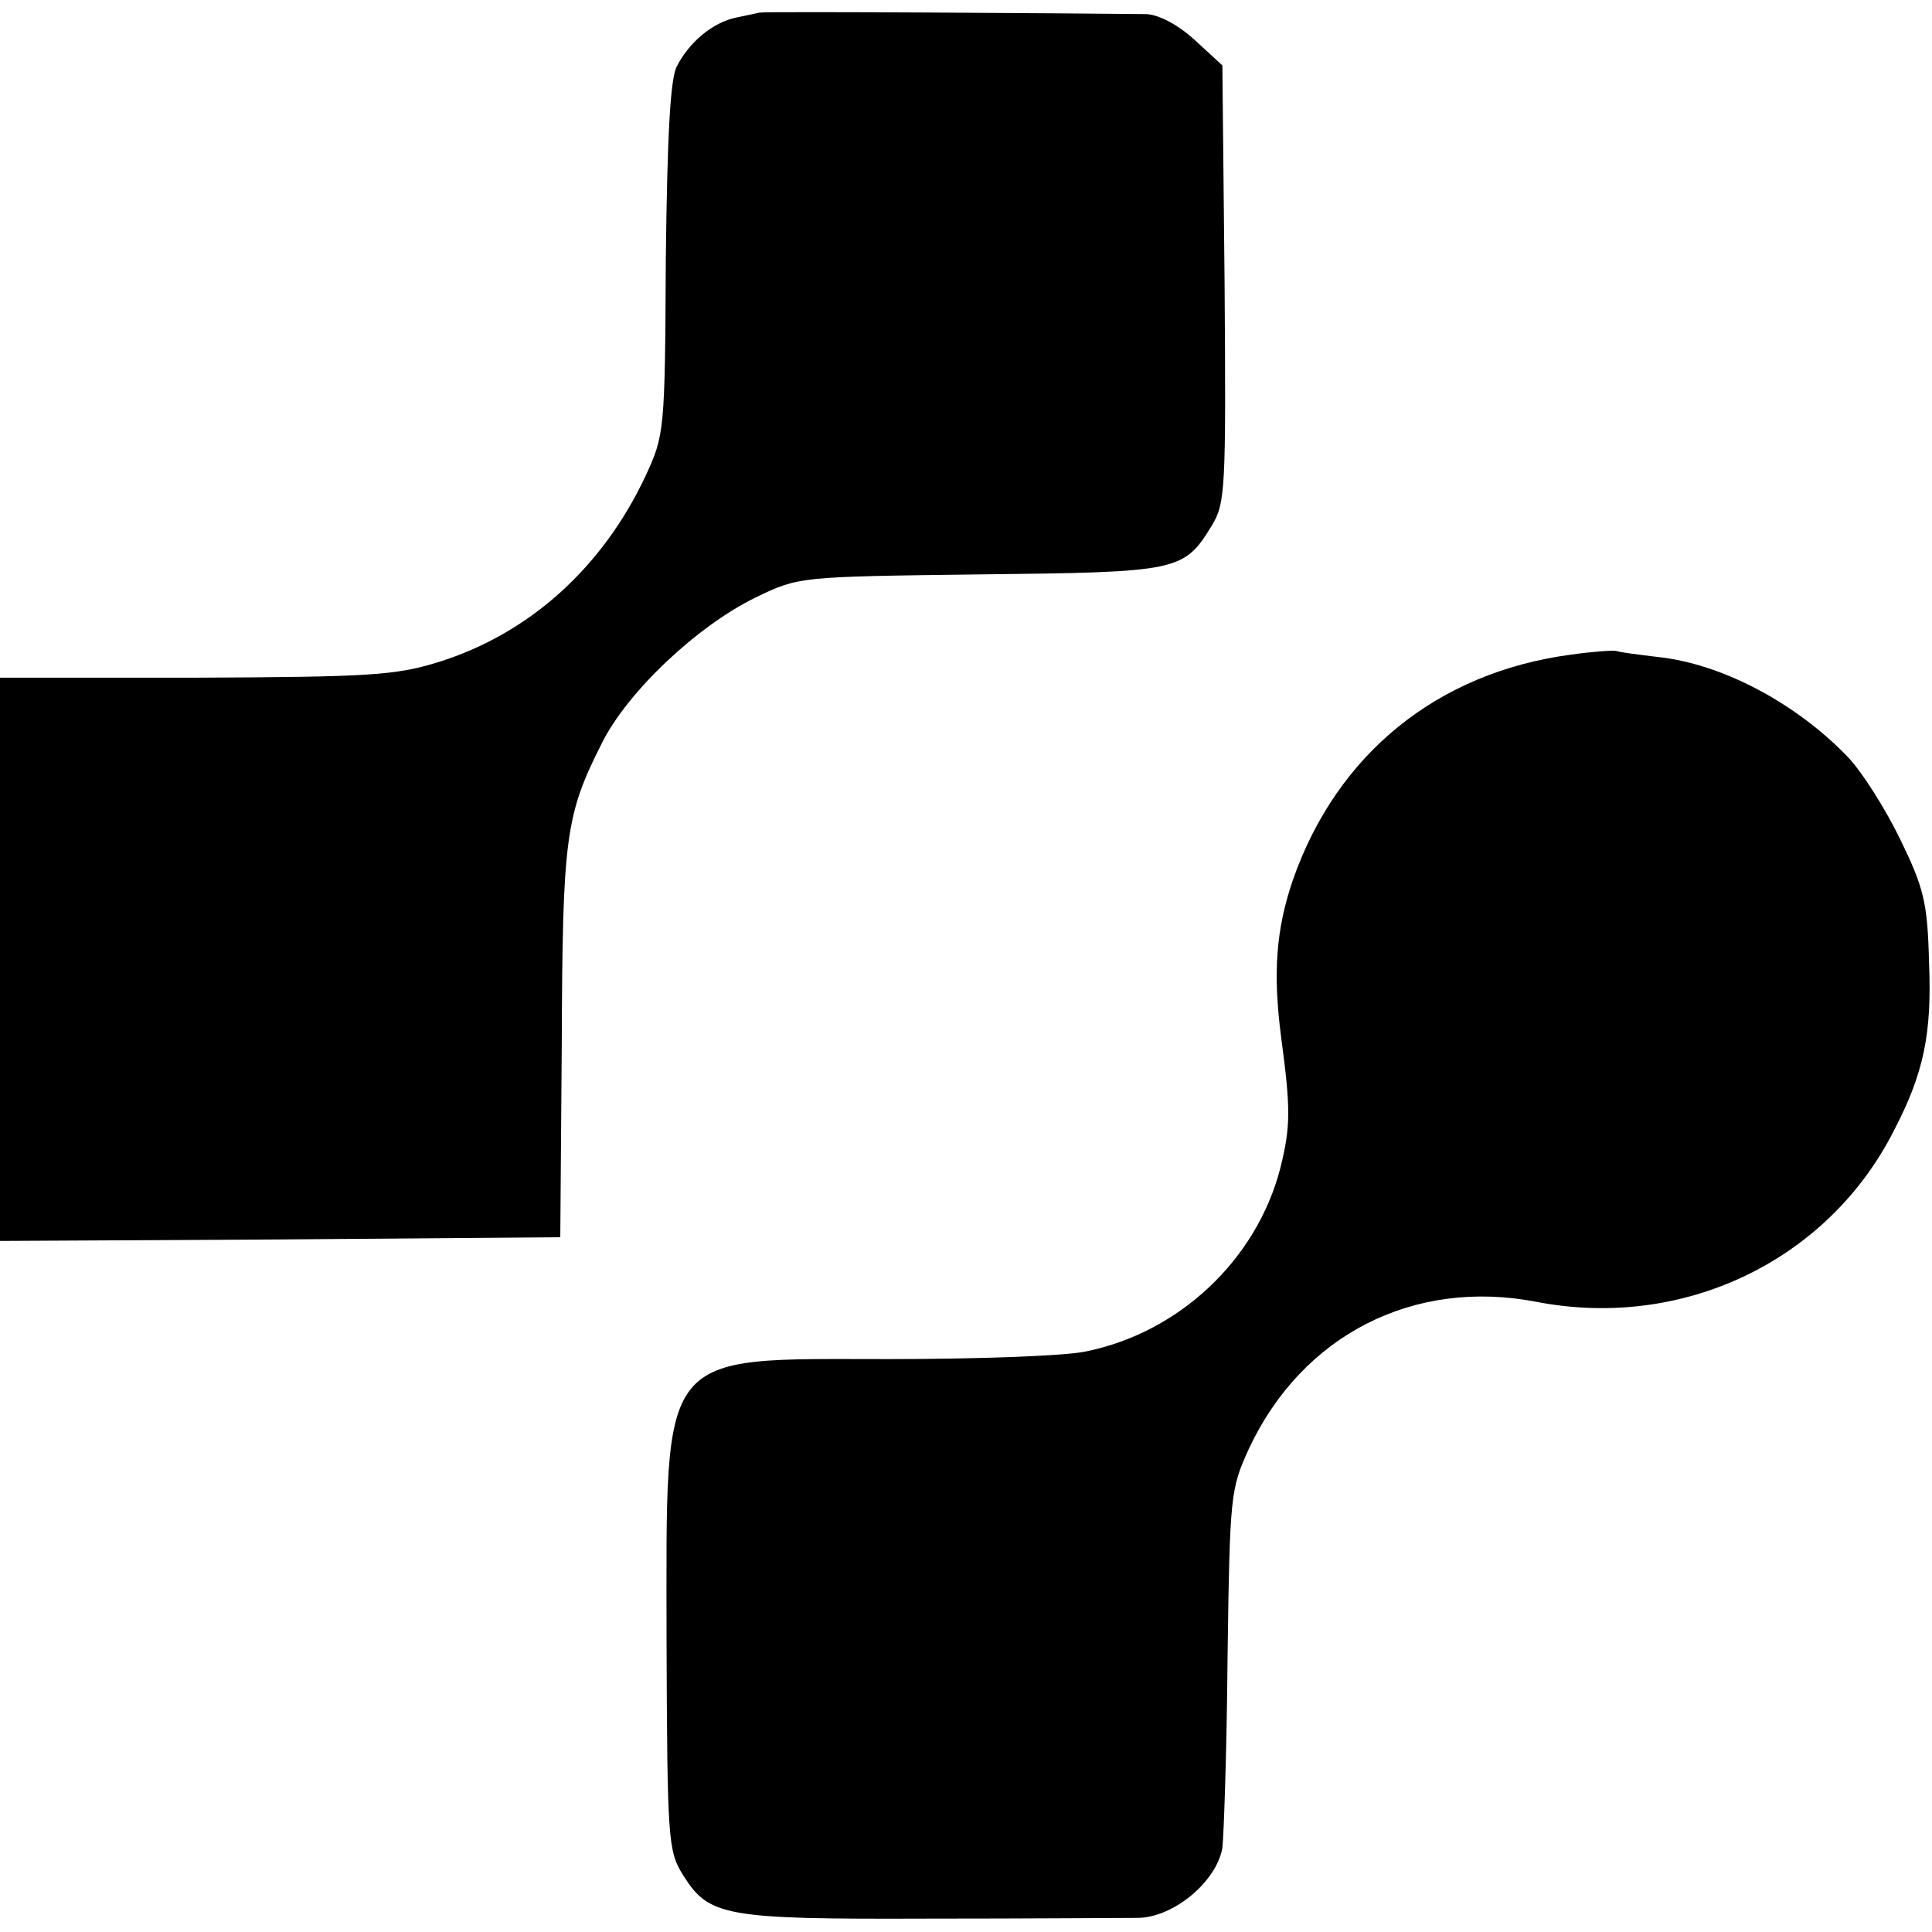
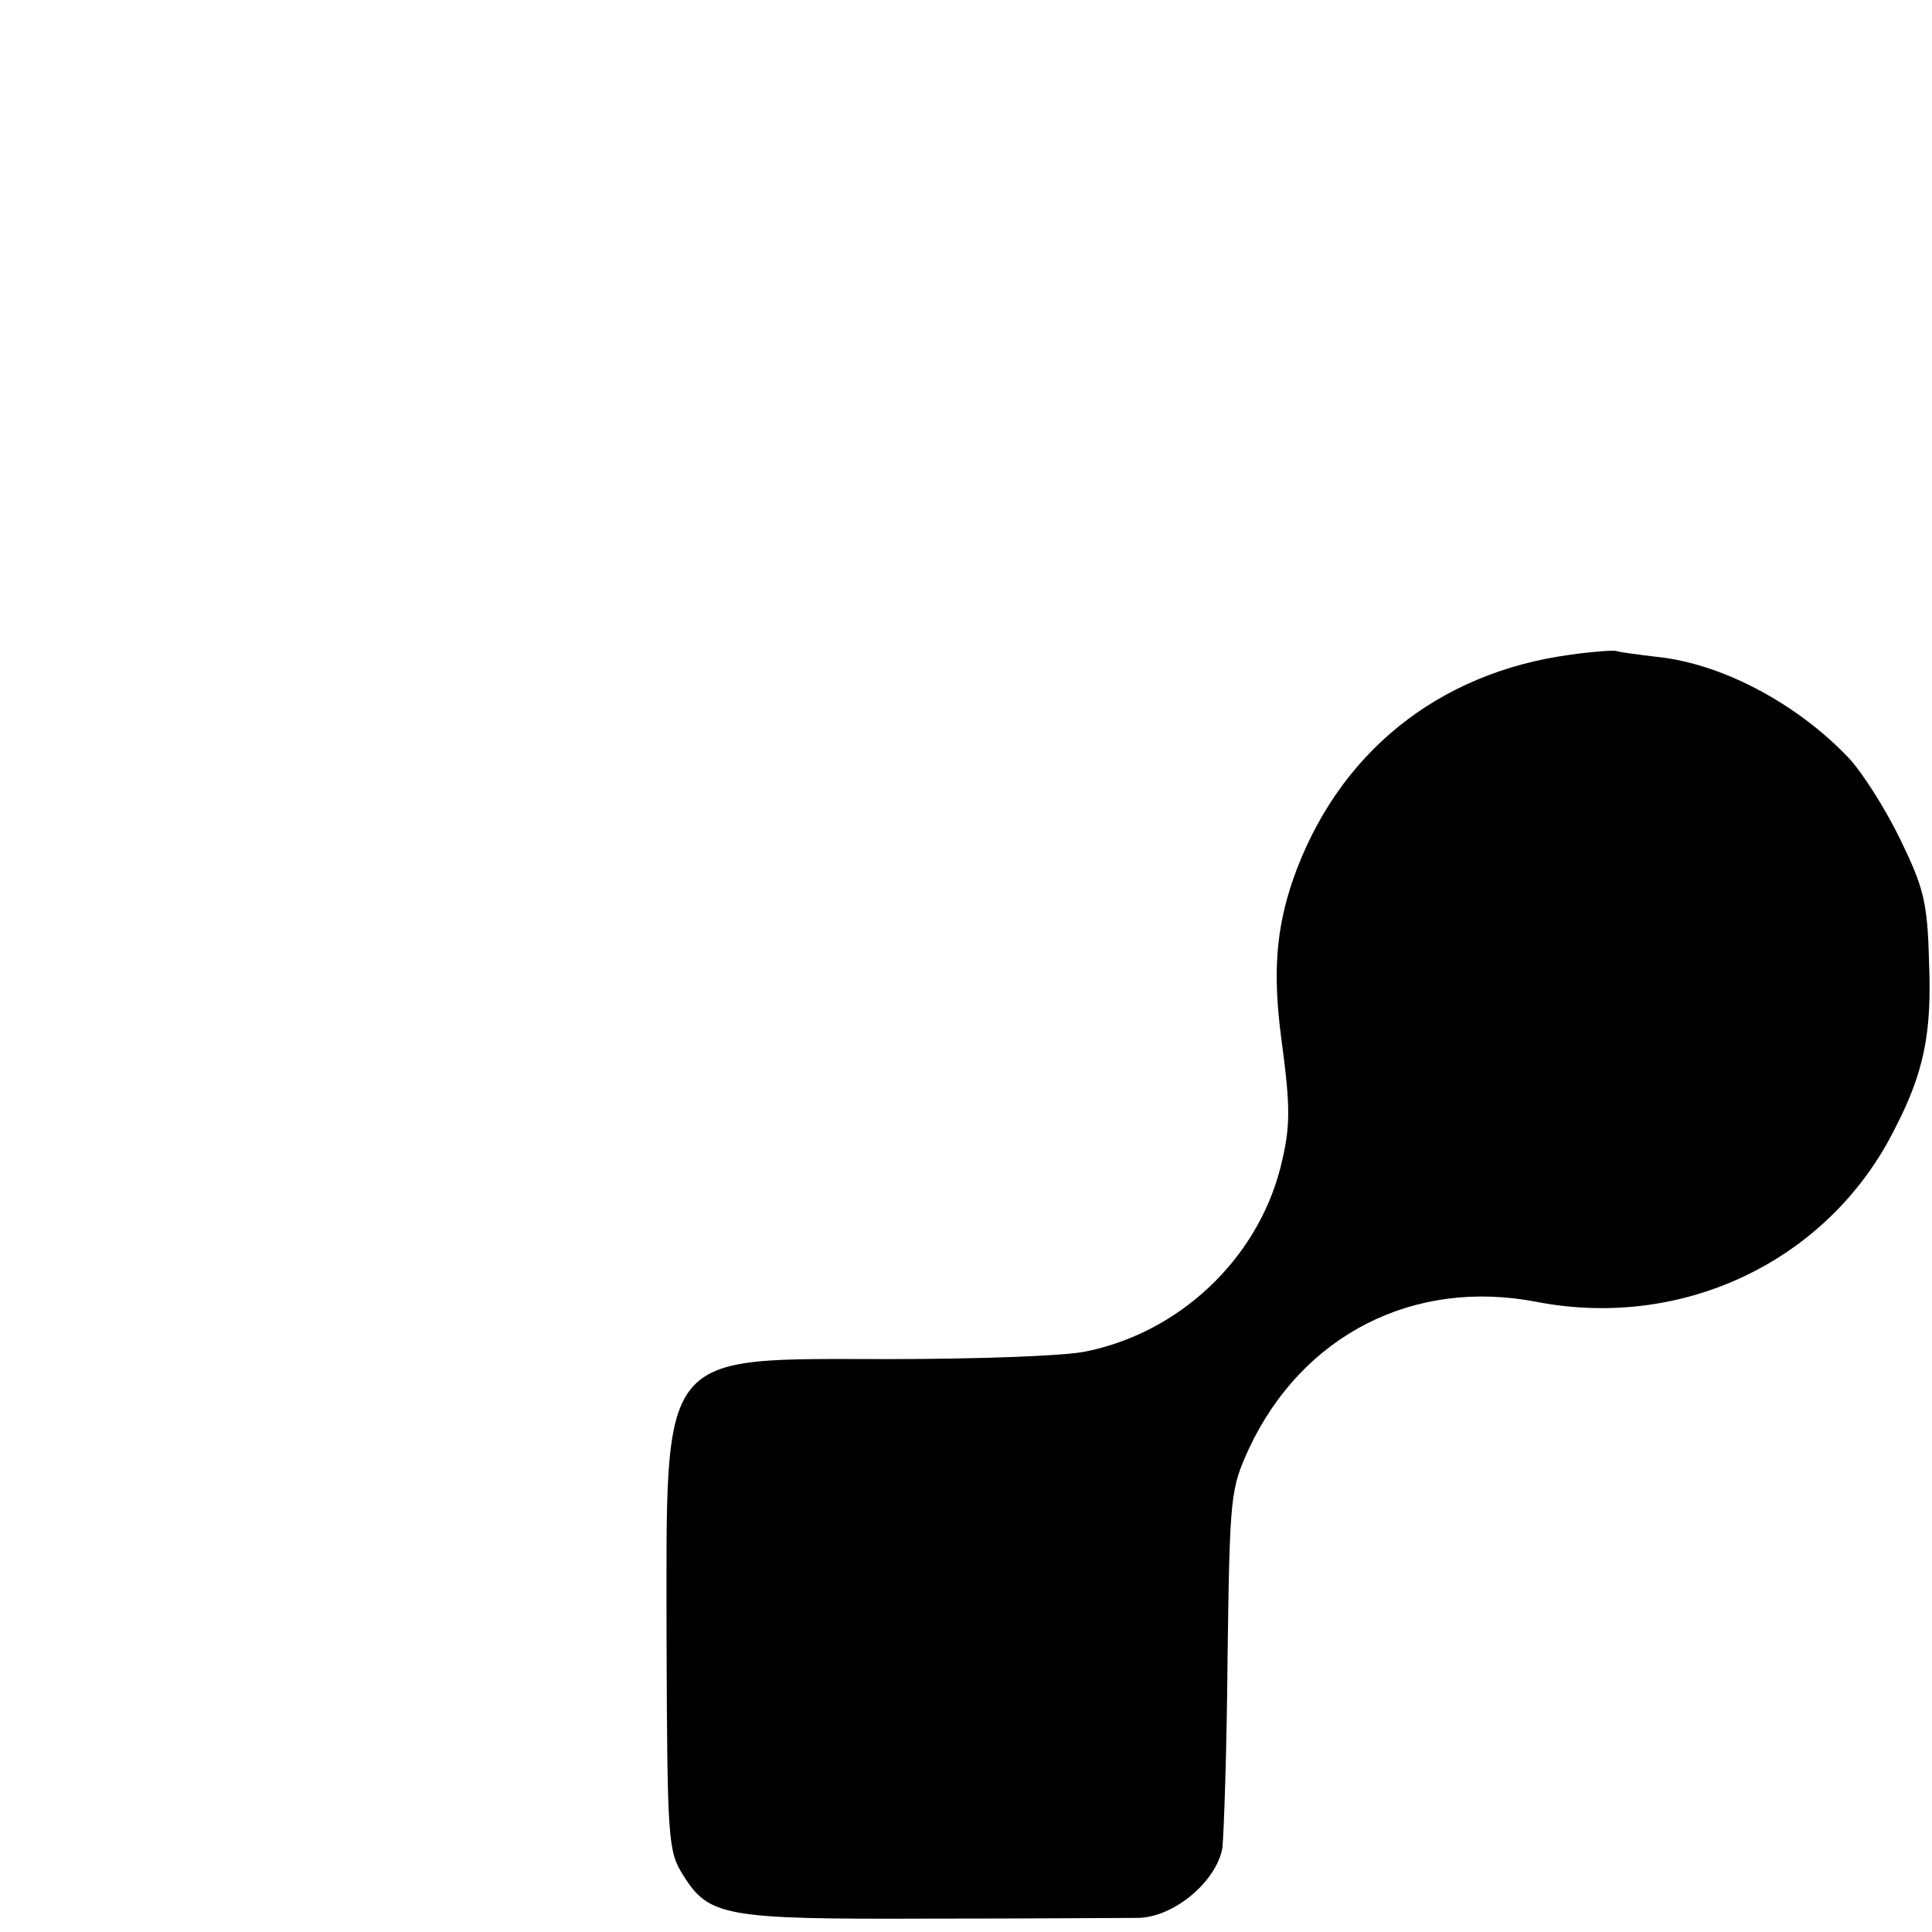
<svg xmlns="http://www.w3.org/2000/svg" version="1.0" width="260pt" height="260pt" viewBox="0 0 260 260" preserveAspectRatio="xMidYMid meet">
  <g transform="translate(0,260) scale(0.1,-0.1)" fill="#000000" stroke="none">
-     <path d="M1022 2583 c-4 -1 -19 -4 -33 -7 -30 -7 -61 -32 -78 -65 -9 -16 -13 -93 -15 -260 -1 -231 -2 -237 -27 -291 -58 -124 -157 -213 -279 -251 -58 -18 -93 -20 -327 -21 l-263 0 0 -379 0 -379 377 2 377 3 2 260 c1 279 5 308 54 405 35 70 129 158 207 196 58 28 58 28 302 31 268 3 274 4 312 66 18 30 19 48 17 325 l-3 294 -37 34 c-23 21 -48 34 -65 35 -82 1 -514 4 -521 2z" />
    <path d="M2114 1719 c-180 -24 -315 -134 -374 -303 -23 -67 -27 -126 -16 -211 13 -97 13 -121 -1 -177 -32 -124 -137 -222 -263 -247 -30 -6 -149 -10 -263 -10 -314 0 -300 17 -300 -377 1 -270 2 -285 22 -317 35 -56 55 -60 329 -59 136 0 264 1 284 1 48 1 105 49 113 94 2 18 6 133 7 257 3 220 4 226 29 281 72 153 222 229 387 197 197 -38 392 55 481 231 40 77 51 130 47 226 -2 81 -7 100 -39 166 -20 41 -51 90 -70 110 -70 73 -170 126 -257 135 -25 3 -49 6 -55 8 -5 1 -33 -1 -61 -5z" />
  </g>
</svg>